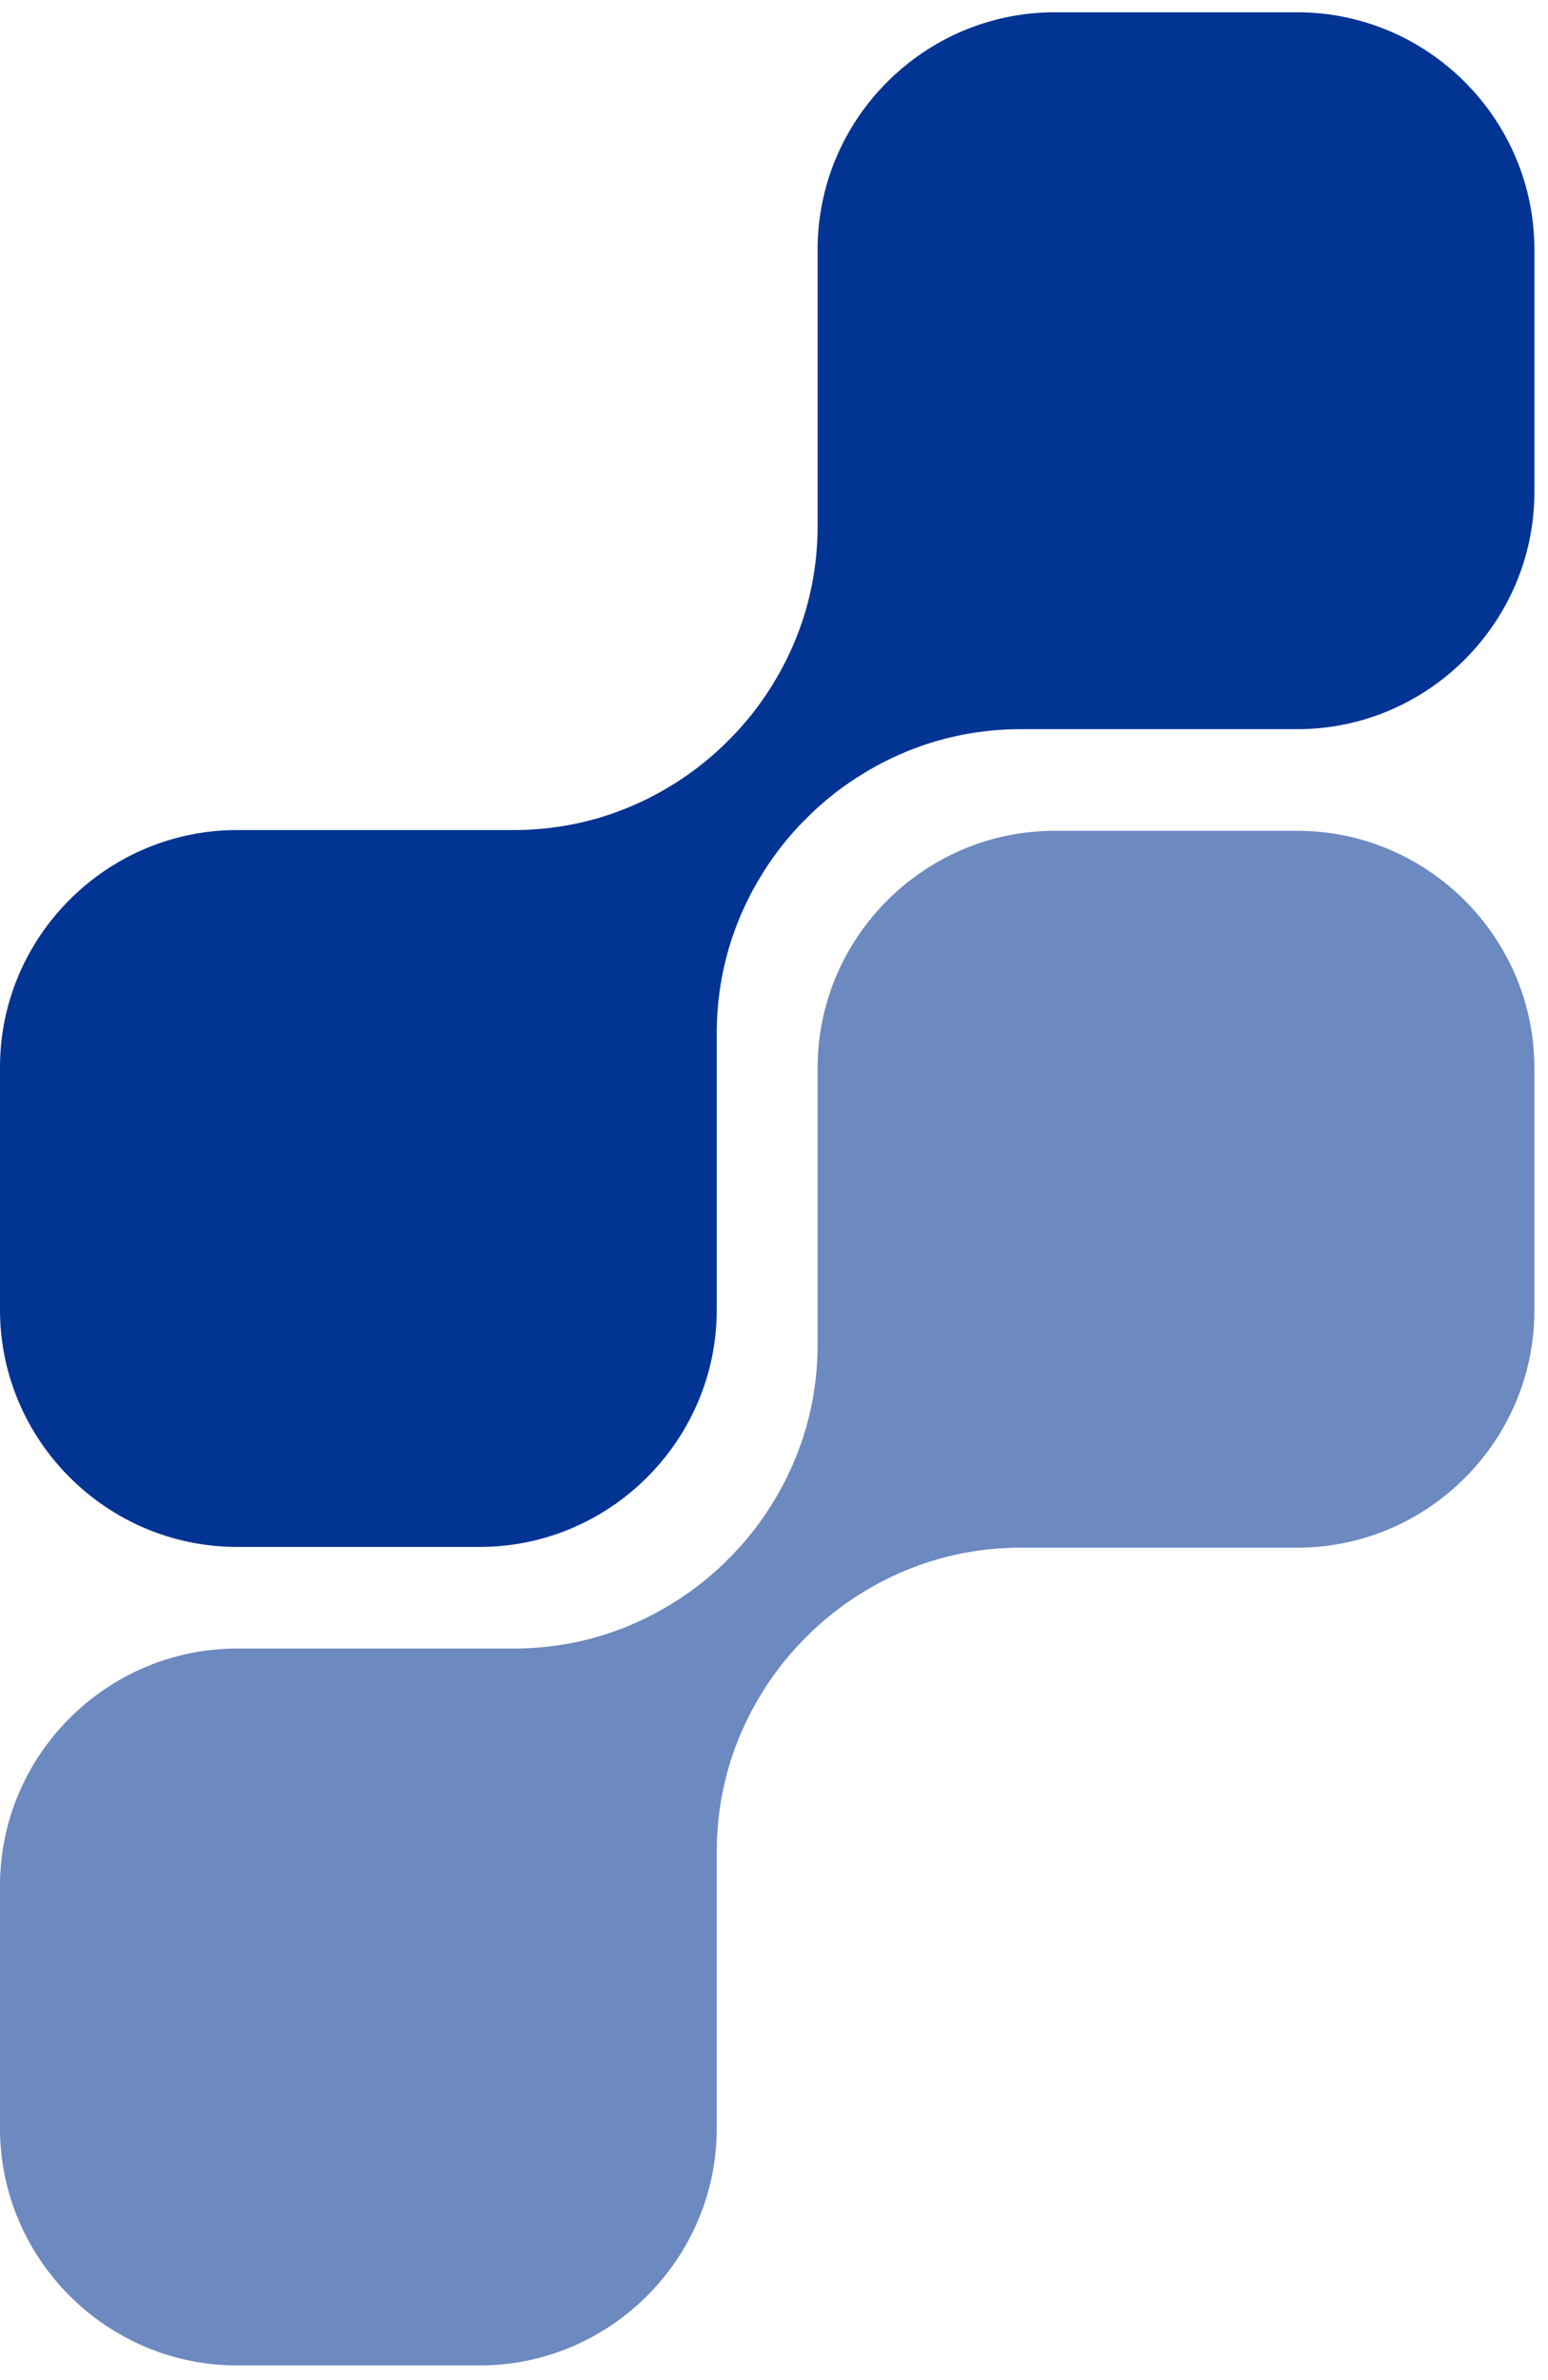
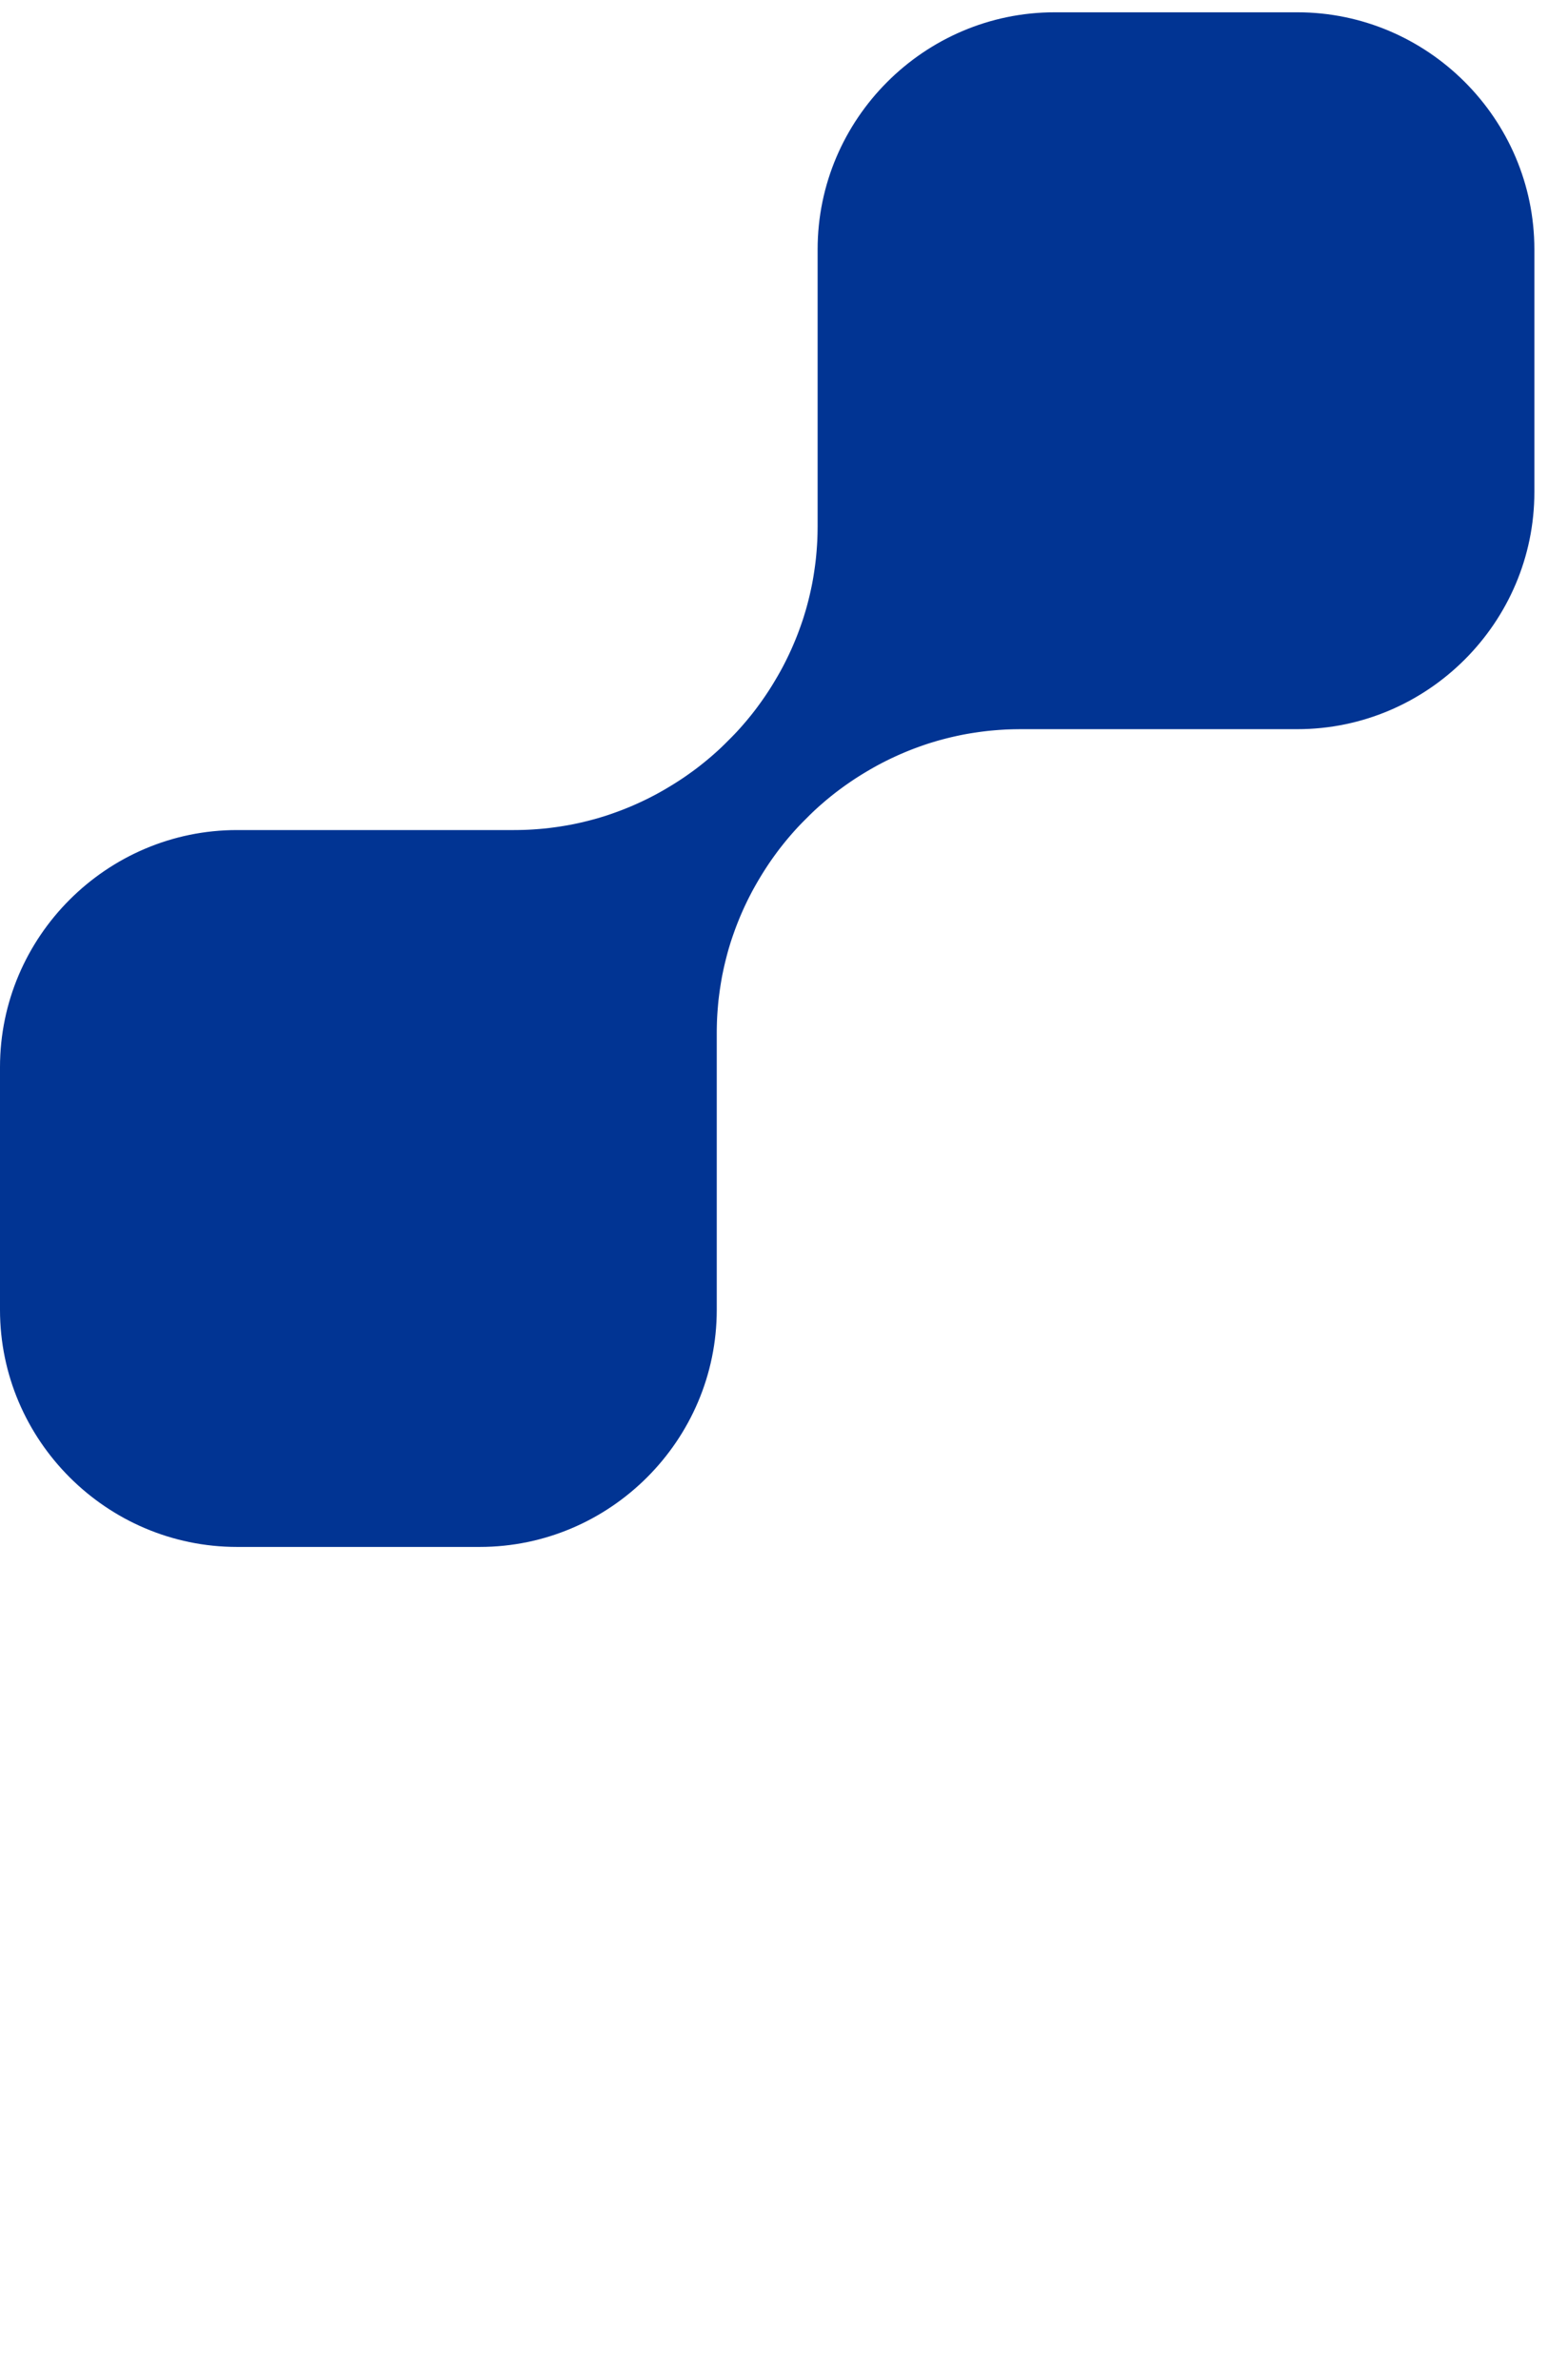
<svg xmlns="http://www.w3.org/2000/svg" width="108" height="166" viewBox="0 0 108 166" fill="none">
  <path fill-rule="evenodd" clip-rule="evenodd" d="M90.512 50.864H73.58H71.177L70.924 50.867L70.671 50.871L70.42 50.879L70.17 50.888L69.919 50.903L69.671 50.92L69.423 50.939L69.174 50.961L68.928 50.985L68.683 51.014L68.439 51.045L68.196 51.079L67.953 51.115L67.712 51.153L67.471 51.194L67.23 51.238L66.991 51.286L66.752 51.337L66.514 51.39L66.278 51.445L66.044 51.503L65.81 51.563L65.576 51.626L65.345 51.691L65.114 51.761L64.882 51.831L64.653 51.905L64.427 51.982L64.2 52.062L63.974 52.144L63.747 52.228L63.523 52.315L63.301 52.404L63.08 52.496L62.86 52.59L62.641 52.686L62.424 52.785L62.207 52.886L61.993 52.99L61.778 53.096L61.566 53.204L61.354 53.315L61.145 53.428L60.937 53.544L60.73 53.662L60.525 53.783L60.323 53.903L60.12 54.026L59.92 54.151L59.72 54.279L59.523 54.409L59.325 54.542L59.13 54.677L58.935 54.814L58.742 54.954L58.551 55.094L58.363 55.236L58.178 55.38L57.992 55.527L57.809 55.677L57.628 55.826L57.448 55.98L57.269 56.135L57.093 56.291L57.067 56.316L57.04 56.34L57.014 56.364L56.987 56.388L56.961 56.412L56.934 56.436L56.908 56.46L56.881 56.484L56.855 56.508L56.828 56.532L56.802 56.559L56.775 56.585L56.749 56.609L56.722 56.634L56.696 56.658L56.669 56.684L56.643 56.711L56.616 56.737L56.59 56.764L56.563 56.788L56.537 56.812L56.51 56.838L56.484 56.865L56.457 56.891L56.431 56.918L56.404 56.944L56.378 56.971L56.351 56.998L56.325 57.024L56.272 57.077L56.245 57.103L56.219 57.13L56.166 57.183L56.139 57.209L56.113 57.236L56.086 57.263L56.059 57.289L56.033 57.316L56.007 57.342L55.98 57.369L55.953 57.395L55.929 57.422L55.905 57.448L55.879 57.475L55.852 57.501L55.826 57.528L55.799 57.554L55.775 57.581L55.751 57.607L55.727 57.634L55.7 57.66L55.674 57.687L55.65 57.713L55.626 57.74L55.602 57.766L55.578 57.793L55.553 57.819L55.529 57.846L55.505 57.872L55.481 57.899L55.457 57.925L55.433 57.952L55.276 58.128L55.122 58.306L54.968 58.487L54.818 58.667L54.669 58.851L54.522 59.036L54.377 59.222L54.235 59.41L54.096 59.6L53.956 59.793L53.818 59.988L53.683 60.183L53.551 60.381L53.421 60.579L53.293 60.779L53.168 60.979L53.045 61.181L52.924 61.383L52.804 61.588L52.686 61.796L52.57 62.003L52.457 62.212L52.346 62.425L52.237 62.637L52.131 62.851L52.028 63.066L51.926 63.282L51.828 63.499L51.731 63.719L51.637 63.938L51.546 64.16L51.457 64.382L51.37 64.606L51.285 64.832L51.204 65.059L51.124 65.285L51.047 65.512L50.972 65.741L50.902 65.972L50.832 66.203L50.767 66.435L50.705 66.668L50.645 66.902L50.587 67.136L50.531 67.372L50.478 67.611L50.428 67.849L50.379 68.088L50.336 68.329L50.295 68.57L50.257 68.811L50.22 69.054L50.187 69.298L50.155 69.541L50.126 69.787L50.102 70.033L50.081 70.281L50.061 70.529L50.044 70.777L50.03 71.028L50.02 71.279L50.013 71.529L50.008 71.782L50.006 72.035V74.438V91.37C50.006 100.465 42.564 107.907 33.469 107.907H16.537C7.442 107.907 0 100.465 0 91.37V74.438C0 65.343 7.442 57.901 16.537 57.901H33.469H35.872L36.125 57.899L36.378 57.894L36.628 57.887L36.879 57.877L37.13 57.863L37.378 57.846L37.626 57.827L37.874 57.805L38.12 57.781L38.366 57.752L38.609 57.72L38.853 57.687L39.096 57.651L39.337 57.612L39.578 57.571L39.819 57.528L40.058 57.48L40.296 57.429L40.535 57.376L40.771 57.32L41.005 57.263L41.239 57.202L41.472 57.14L41.704 57.075L41.935 57.005L42.166 56.935L42.395 56.86L42.622 56.783L42.848 56.703L43.075 56.621L43.301 56.537L43.526 56.45L43.747 56.361L43.969 56.27L44.188 56.176L44.408 56.079L44.624 55.98L44.841 55.879L45.056 55.776L45.27 55.67L45.482 55.561L45.694 55.45L45.904 55.337L46.111 55.221L46.319 55.103L46.523 54.983L46.726 54.862L46.928 54.739L47.128 54.614L47.328 54.486L47.526 54.356L47.724 54.224L47.919 54.089L48.114 53.951L48.307 53.812L48.497 53.672L48.685 53.53L48.871 53.385L49.056 53.238L49.239 53.089L49.42 52.939L49.601 52.785L49.779 52.631L49.955 52.474L49.982 52.45L50.008 52.426L50.035 52.402L50.061 52.378L50.088 52.354L50.114 52.33L50.141 52.305L50.167 52.281L50.194 52.257L50.22 52.233L50.247 52.207L50.273 52.18L50.3 52.156L50.326 52.132L50.353 52.108L50.379 52.081L50.406 52.055L50.432 52.028L50.459 52.002L50.485 51.978L50.512 51.953L50.538 51.927L50.565 51.901L50.591 51.874L50.618 51.847L50.645 51.821L50.671 51.794L50.697 51.768L50.724 51.741L50.777 51.688L50.803 51.662L50.83 51.635L50.883 51.582L50.91 51.556L50.936 51.529L50.963 51.503L50.989 51.476L51.016 51.45L51.042 51.423L51.069 51.397L51.095 51.37L51.119 51.344L51.143 51.317L51.17 51.291L51.196 51.264L51.223 51.238L51.249 51.211L51.273 51.185L51.297 51.158L51.322 51.132L51.348 51.105L51.375 51.079L51.399 51.052L51.423 51.026L51.447 50.999L51.471 50.973L51.495 50.946L51.519 50.92L51.543 50.893L51.568 50.867L51.592 50.84L51.616 50.814L51.772 50.638L51.926 50.459L52.081 50.279L52.23 50.098L52.38 49.915L52.527 49.729L52.671 49.544L52.813 49.356L52.953 49.165L53.093 48.972L53.23 48.777L53.365 48.582L53.498 48.384L53.628 48.187L53.756 47.987L53.881 47.787L54.004 47.584L54.124 47.382L54.245 47.177L54.363 46.97L54.479 46.763L54.592 46.553L54.703 46.341L54.811 46.129L54.917 45.914L55.021 45.7L55.122 45.483L55.221 45.266L55.317 45.047L55.411 44.827L55.503 44.606L55.592 44.384L55.679 44.16L55.763 43.933L55.845 43.707L55.925 43.48L56.002 43.254L56.076 43.025L56.146 42.793L56.216 42.562L56.281 42.331L56.344 42.097L56.404 41.863L56.462 41.629L56.517 41.393L56.57 41.155L56.621 40.916L56.669 40.678L56.713 40.437L56.754 40.196L56.792 39.955L56.828 39.711L56.862 39.468L56.893 39.224L56.922 38.978L56.946 38.733L56.968 38.484L56.987 38.236L57.004 37.988L57.019 37.737L57.028 37.487L57.036 37.236L57.04 36.983L57.043 36.73V17.395C57.043 8.3 64.485 0.858 73.58 0.858H90.512C99.607 0.858 107.049 8.3 107.049 17.395V34.327C107.049 43.422 99.607 50.864 90.512 50.864Z" fill="#013493" />
-   <path fill-rule="evenodd" clip-rule="evenodd" d="M90.512 107.959H73.58H71.177L70.924 107.961L70.671 107.966L70.42 107.973L70.17 107.983L69.919 107.998L69.671 108.014L69.423 108.034L69.174 108.055L68.928 108.079L68.683 108.108L68.439 108.14L68.196 108.173L67.953 108.21L67.712 108.248L67.471 108.289L67.23 108.332L66.991 108.381L66.752 108.431L66.514 108.484L66.278 108.54L66.044 108.598L65.81 108.658L65.576 108.72L65.345 108.786L65.114 108.855L64.882 108.925L64.653 109L64.427 109.077L64.2 109.157L63.974 109.239L63.747 109.323L63.523 109.41L63.301 109.499L63.08 109.59L62.86 109.684L62.641 109.781L62.424 109.88L62.207 109.981L61.993 110.085L61.778 110.191L61.566 110.299L61.354 110.41L61.145 110.523L60.937 110.639L60.73 110.757L60.525 110.877L60.323 110.998L60.12 111.121L59.92 111.246L59.72 111.374L59.523 111.504L59.325 111.636L59.13 111.771L58.935 111.909L58.742 112.049L58.551 112.188L58.363 112.331L58.178 112.475L57.992 112.622L57.809 112.772L57.628 112.921L57.448 113.075L57.269 113.229L57.093 113.386L57.067 113.41L57.04 113.434L57.014 113.458L56.987 113.482L56.961 113.507L56.934 113.531L56.908 113.555L56.881 113.579L56.855 113.603L56.828 113.627L56.802 113.654L56.775 113.68L56.749 113.704L56.722 113.728L56.696 113.752L56.669 113.779L56.643 113.805L56.616 113.832L56.59 113.858L56.563 113.883L56.537 113.907L56.51 113.933L56.484 113.96L56.457 113.986L56.431 114.013L56.404 114.039L56.378 114.066L56.351 114.092L56.325 114.119L56.272 114.172L56.245 114.198L56.219 114.225L56.166 114.278L56.139 114.304L56.113 114.331L56.086 114.357L56.059 114.384L56.033 114.41L56.007 114.437L55.98 114.463L55.953 114.49L55.929 114.516L55.905 114.543L55.879 114.569L55.852 114.596L55.826 114.622L55.799 114.649L55.775 114.675L55.751 114.702L55.727 114.728L55.7 114.755L55.674 114.781L55.65 114.808L55.626 114.834L55.602 114.861L55.578 114.887L55.553 114.914L55.529 114.94L55.505 114.967L55.481 114.994L55.457 115.02L55.433 115.047L55.276 115.222L55.122 115.401L54.968 115.582L54.818 115.762L54.669 115.945L54.522 116.131L54.377 116.317L54.235 116.505L54.096 116.695L53.956 116.888L53.818 117.083L53.683 117.278L53.551 117.476L53.421 117.673L53.293 117.873L53.168 118.073L53.045 118.276L52.924 118.478L52.804 118.683L52.686 118.89L52.57 119.098L52.457 119.307L52.346 119.519L52.237 119.731L52.131 119.946L52.028 120.16L51.926 120.377L51.828 120.594L51.731 120.813L51.637 121.033L51.546 121.254L51.457 121.476L51.37 121.7L51.285 121.927L51.204 122.153L51.124 122.38L51.047 122.606L50.972 122.835L50.902 123.067L50.832 123.298L50.767 123.529L50.705 123.763L50.645 123.997L50.587 124.231L50.531 124.467L50.478 124.705L50.428 124.944L50.379 125.183L50.336 125.424L50.295 125.665L50.257 125.906L50.22 126.149L50.187 126.392L50.155 126.636L50.126 126.882L50.102 127.127L50.081 127.376L50.061 127.624L50.044 127.872L50.03 128.123L50.02 128.373L50.013 128.624L50.008 128.877L50.006 129.13V131.533V148.465C50.006 157.56 42.564 165.002 33.469 165.002H16.537C7.442 165.002 0 157.56 0 148.465V131.533C0 122.438 7.442 114.996 16.537 114.996H33.469H35.872L36.125 114.994L36.378 114.989L36.628 114.981L36.879 114.972L37.13 114.957L37.378 114.94L37.626 114.921L37.874 114.9L38.12 114.875L38.366 114.847L38.609 114.815L38.853 114.781L39.096 114.745L39.337 114.707L39.578 114.666L39.819 114.622L40.058 114.574L40.296 114.524L40.535 114.471L40.771 114.415L41.005 114.357L41.239 114.297L41.472 114.234L41.704 114.169L41.935 114.099L42.166 114.03L42.395 113.955L42.622 113.878L42.848 113.798L43.075 113.716L43.301 113.632L43.526 113.545L43.747 113.456L43.969 113.364L44.188 113.27L44.408 113.174L44.624 113.075L44.841 112.974L45.056 112.87L45.27 112.764L45.482 112.656L45.694 112.545L45.904 112.432L46.111 112.316L46.319 112.198L46.523 112.078L46.726 111.957L46.928 111.834L47.128 111.709L47.328 111.581L47.526 111.451L47.724 111.318L47.919 111.183L48.114 111.046L48.307 110.906L48.497 110.767L48.685 110.624L48.871 110.48L49.056 110.333L49.239 110.183L49.42 110.034L49.601 109.88L49.779 109.725L49.955 109.569L49.982 109.545L50.008 109.521L50.035 109.496L50.061 109.472L50.088 109.448L50.114 109.424L50.141 109.4L50.167 109.376L50.194 109.352L50.22 109.328L50.247 109.301L50.273 109.275L50.3 109.251L50.326 109.227L50.353 109.202L50.379 109.176L50.406 109.149L50.432 109.123L50.459 109.096L50.485 109.072L50.512 109.048L50.538 109.022L50.565 108.995L50.591 108.969L50.618 108.942L50.645 108.916L50.671 108.889L50.697 108.863L50.724 108.836L50.777 108.783L50.803 108.757L50.83 108.73L50.883 108.677L50.91 108.651L50.936 108.624L50.963 108.598L50.989 108.571L51.016 108.545L51.042 108.518L51.069 108.492L51.095 108.465L51.119 108.439L51.143 108.412L51.17 108.386L51.196 108.359L51.223 108.332L51.249 108.306L51.273 108.279L51.297 108.253L51.322 108.226L51.348 108.2L51.375 108.173L51.399 108.147L51.423 108.12L51.447 108.094L51.471 108.067L51.495 108.041L51.519 108.014L51.543 107.988L51.568 107.961L51.592 107.935L51.616 107.908L51.772 107.732L51.926 107.554L52.081 107.373L52.23 107.193L52.38 107.009L52.527 106.824L52.671 106.638L52.813 106.45L52.953 106.26L53.093 106.067L53.23 105.872L53.365 105.677L53.498 105.479L53.628 105.282L53.756 105.082L53.881 104.881L54.004 104.679L54.124 104.477L54.245 104.272L54.363 104.065L54.479 103.857L54.592 103.648L54.703 103.436L54.811 103.223L54.917 103.009L55.021 102.794L55.122 102.578L55.221 102.361L55.317 102.141L55.411 101.922L55.503 101.7L55.592 101.479L55.679 101.255L55.763 101.028L55.845 100.801L55.925 100.575L56.002 100.348L56.076 100.119L56.146 99.888L56.216 99.657L56.281 99.425L56.344 99.192L56.404 98.958L56.462 98.724L56.517 98.488L56.57 98.249L56.621 98.011L56.669 97.772L56.713 97.531L56.754 97.29L56.792 97.049L56.828 96.806L56.862 96.562L56.893 96.319L56.922 96.073L56.946 95.827L56.968 95.579L56.987 95.331L57.004 95.083L57.019 94.832L57.028 94.582L57.036 94.331L57.04 94.078L57.043 93.825V74.49C57.043 65.395 64.485 57.953 73.58 57.953H90.512C99.607 57.953 107.049 65.395 107.049 74.49V91.422C107.049 100.517 99.607 107.959 90.512 107.959Z" fill="#6C89C0" />
</svg>